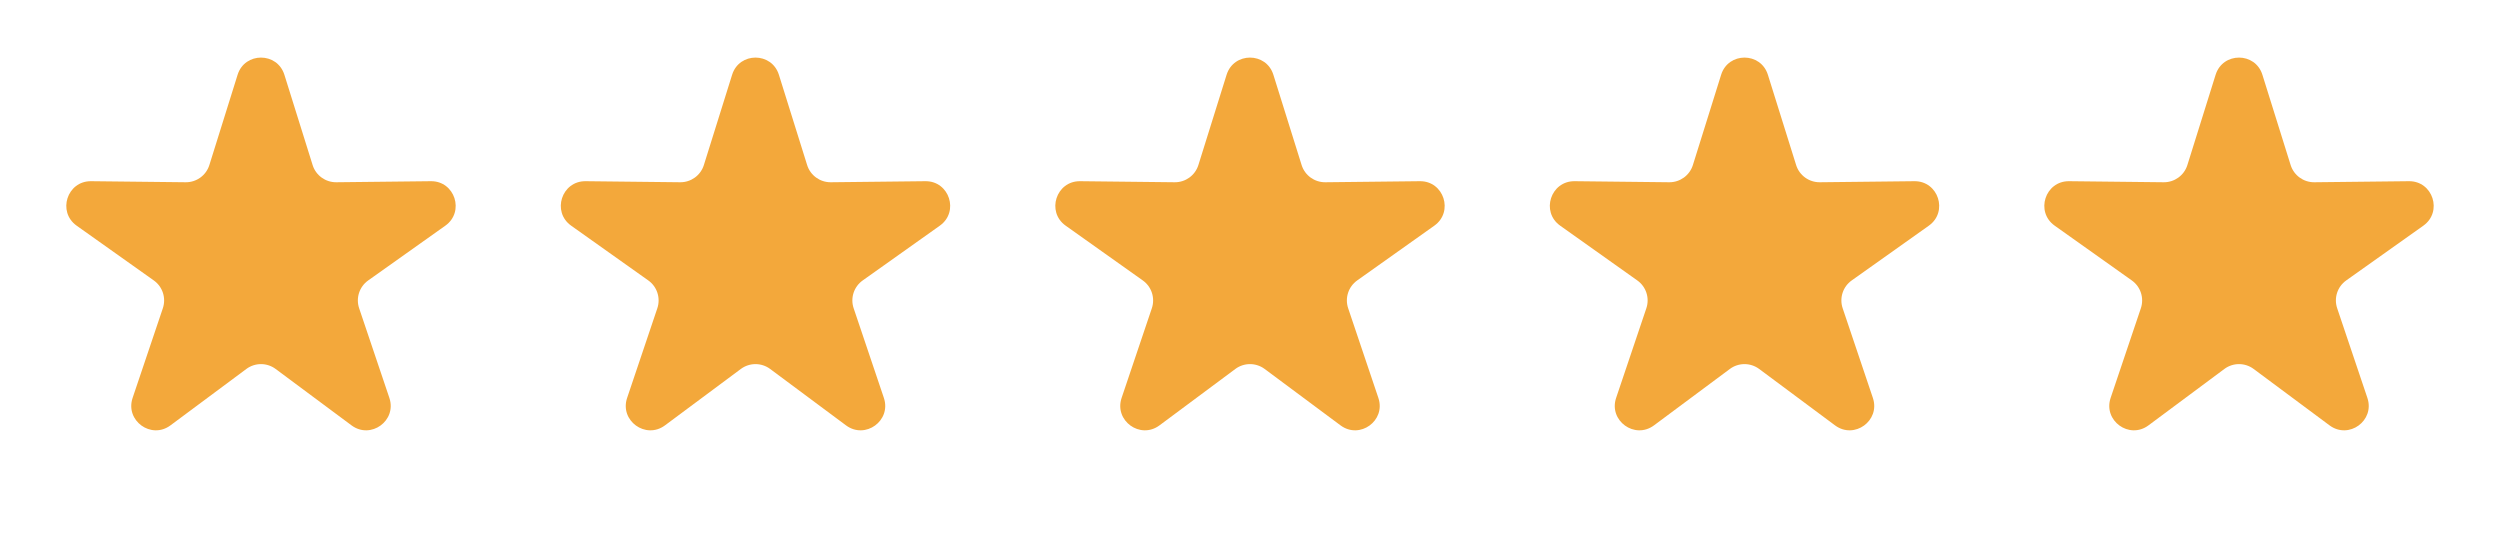
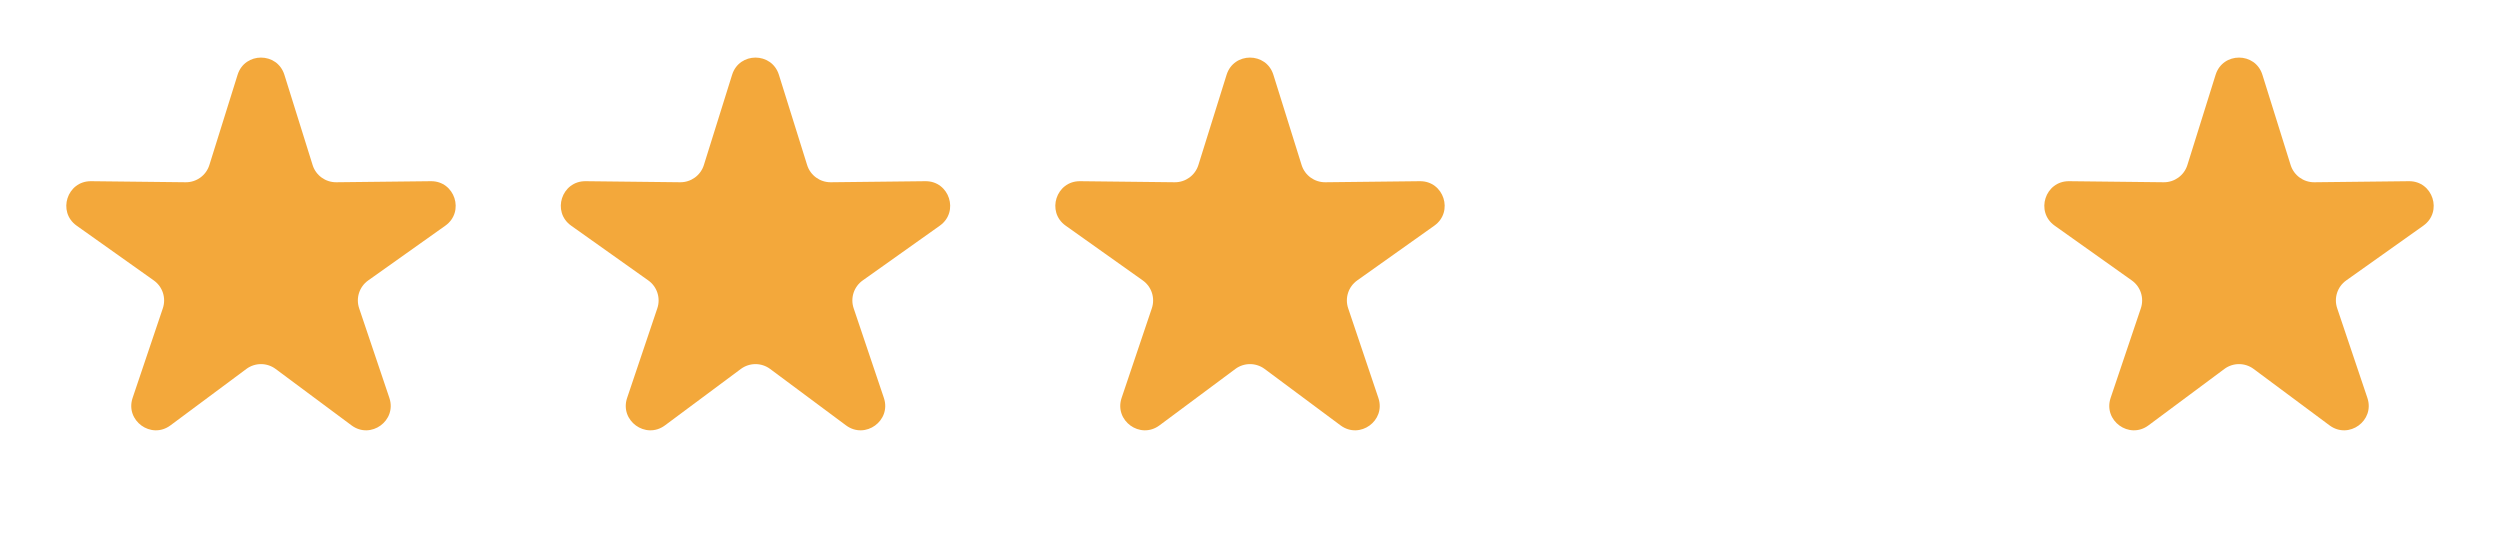
<svg xmlns="http://www.w3.org/2000/svg" width="102" height="22" viewBox="0 0 102 22" fill="none">
  <g fill="#F3A83B">
    <path d="M9.694 3.051C9.986 2.116 11.31 2.116 11.603 3.051L12.755 6.734C12.886 7.155 13.279 7.44 13.72 7.436L17.579 7.393C18.559 7.382 18.968 8.641 18.169 9.208L15.022 11.442C14.662 11.697 14.512 12.159 14.653 12.577L15.886 16.234C16.199 17.162 15.128 17.94 14.342 17.355L11.245 15.053C10.891 14.79 10.406 14.79 10.052 15.053L6.955 17.355C6.169 17.94 5.098 17.162 5.411 16.234L6.644 12.577C6.785 12.159 6.635 11.697 6.275 11.442L3.128 9.208C2.329 8.641 2.738 7.382 3.718 7.393L7.577 7.436C8.018 7.44 8.41 7.155 8.542 6.734L9.694 3.051Z" />
    <path d="M29.87 3.051C30.162 2.116 31.486 2.116 31.779 3.051L32.931 6.734C33.062 7.155 33.455 7.44 33.896 7.436L37.755 7.393C38.734 7.382 39.144 8.641 38.344 9.208L35.198 11.442C34.838 11.697 34.688 12.159 34.829 12.577L36.062 16.234C36.375 17.162 35.304 17.94 34.517 17.355L31.421 15.053C31.067 14.79 30.582 14.79 30.227 15.053L27.131 17.355C26.344 17.94 25.273 17.162 25.587 16.234L26.819 12.577C26.96 12.159 26.81 11.697 26.451 11.442L23.304 9.208C22.505 8.641 22.914 7.382 23.894 7.393L27.752 7.436C28.194 7.44 28.586 7.155 28.718 6.734L29.87 3.051Z" />
    <path d="M50.045 3.051C50.338 2.116 51.662 2.116 51.954 3.051L53.106 6.734C53.238 7.155 53.63 7.44 54.072 7.436L57.93 7.393C58.91 7.382 59.319 8.641 58.52 9.208L55.373 11.442C55.014 11.697 54.864 12.159 55.005 12.577L56.237 16.234C56.551 17.162 55.48 17.94 54.693 17.355L51.597 15.053C51.242 14.79 50.757 14.79 50.403 15.053L47.307 17.355C46.52 17.94 45.449 17.162 45.762 16.234L46.995 12.577C47.136 12.159 46.986 11.697 46.626 11.442L43.48 9.208C42.681 8.641 43.09 7.382 44.069 7.393L47.928 7.436C48.37 7.44 48.762 7.155 48.894 6.734L50.045 3.051Z" />
-     <path d="M70.222 3.051C70.514 2.116 71.838 2.116 72.13 3.051L73.282 6.734C73.414 7.155 73.806 7.44 74.248 7.436L78.106 7.393C79.086 7.382 79.495 8.641 78.696 9.208L75.549 11.442C75.19 11.697 75.04 12.159 75.181 12.577L76.413 16.234C76.727 17.162 75.656 17.94 74.869 17.355L71.773 15.053C71.418 14.79 70.933 14.79 70.579 15.053L67.483 17.355C66.696 17.94 65.625 17.162 65.938 16.234L67.171 12.577C67.312 12.159 67.162 11.697 66.802 11.442L63.656 9.208C62.857 8.641 63.266 7.382 64.246 7.393L68.104 7.436C68.546 7.44 68.938 7.155 69.07 6.734L70.222 3.051Z" />
    <path d="M90.397 3.051C90.69 2.116 92.014 2.116 92.306 3.051L93.458 6.734C93.59 7.155 93.982 7.44 94.424 7.436L98.282 7.393C99.262 7.382 99.671 8.641 98.872 9.208L95.725 11.442C95.365 11.697 95.216 12.159 95.357 12.577L96.589 16.234C96.902 17.162 95.832 17.94 95.045 17.355L91.948 15.053C91.594 14.79 91.109 14.79 90.755 15.053L87.658 17.355C86.872 17.94 85.801 17.162 86.114 16.234L87.347 12.577C87.488 12.159 87.338 11.697 86.978 11.442L83.832 9.208C83.032 8.641 83.441 7.382 84.421 7.393L88.28 7.436C88.721 7.44 89.114 7.155 89.245 6.734L90.397 3.051Z" />
  </g>
</svg>